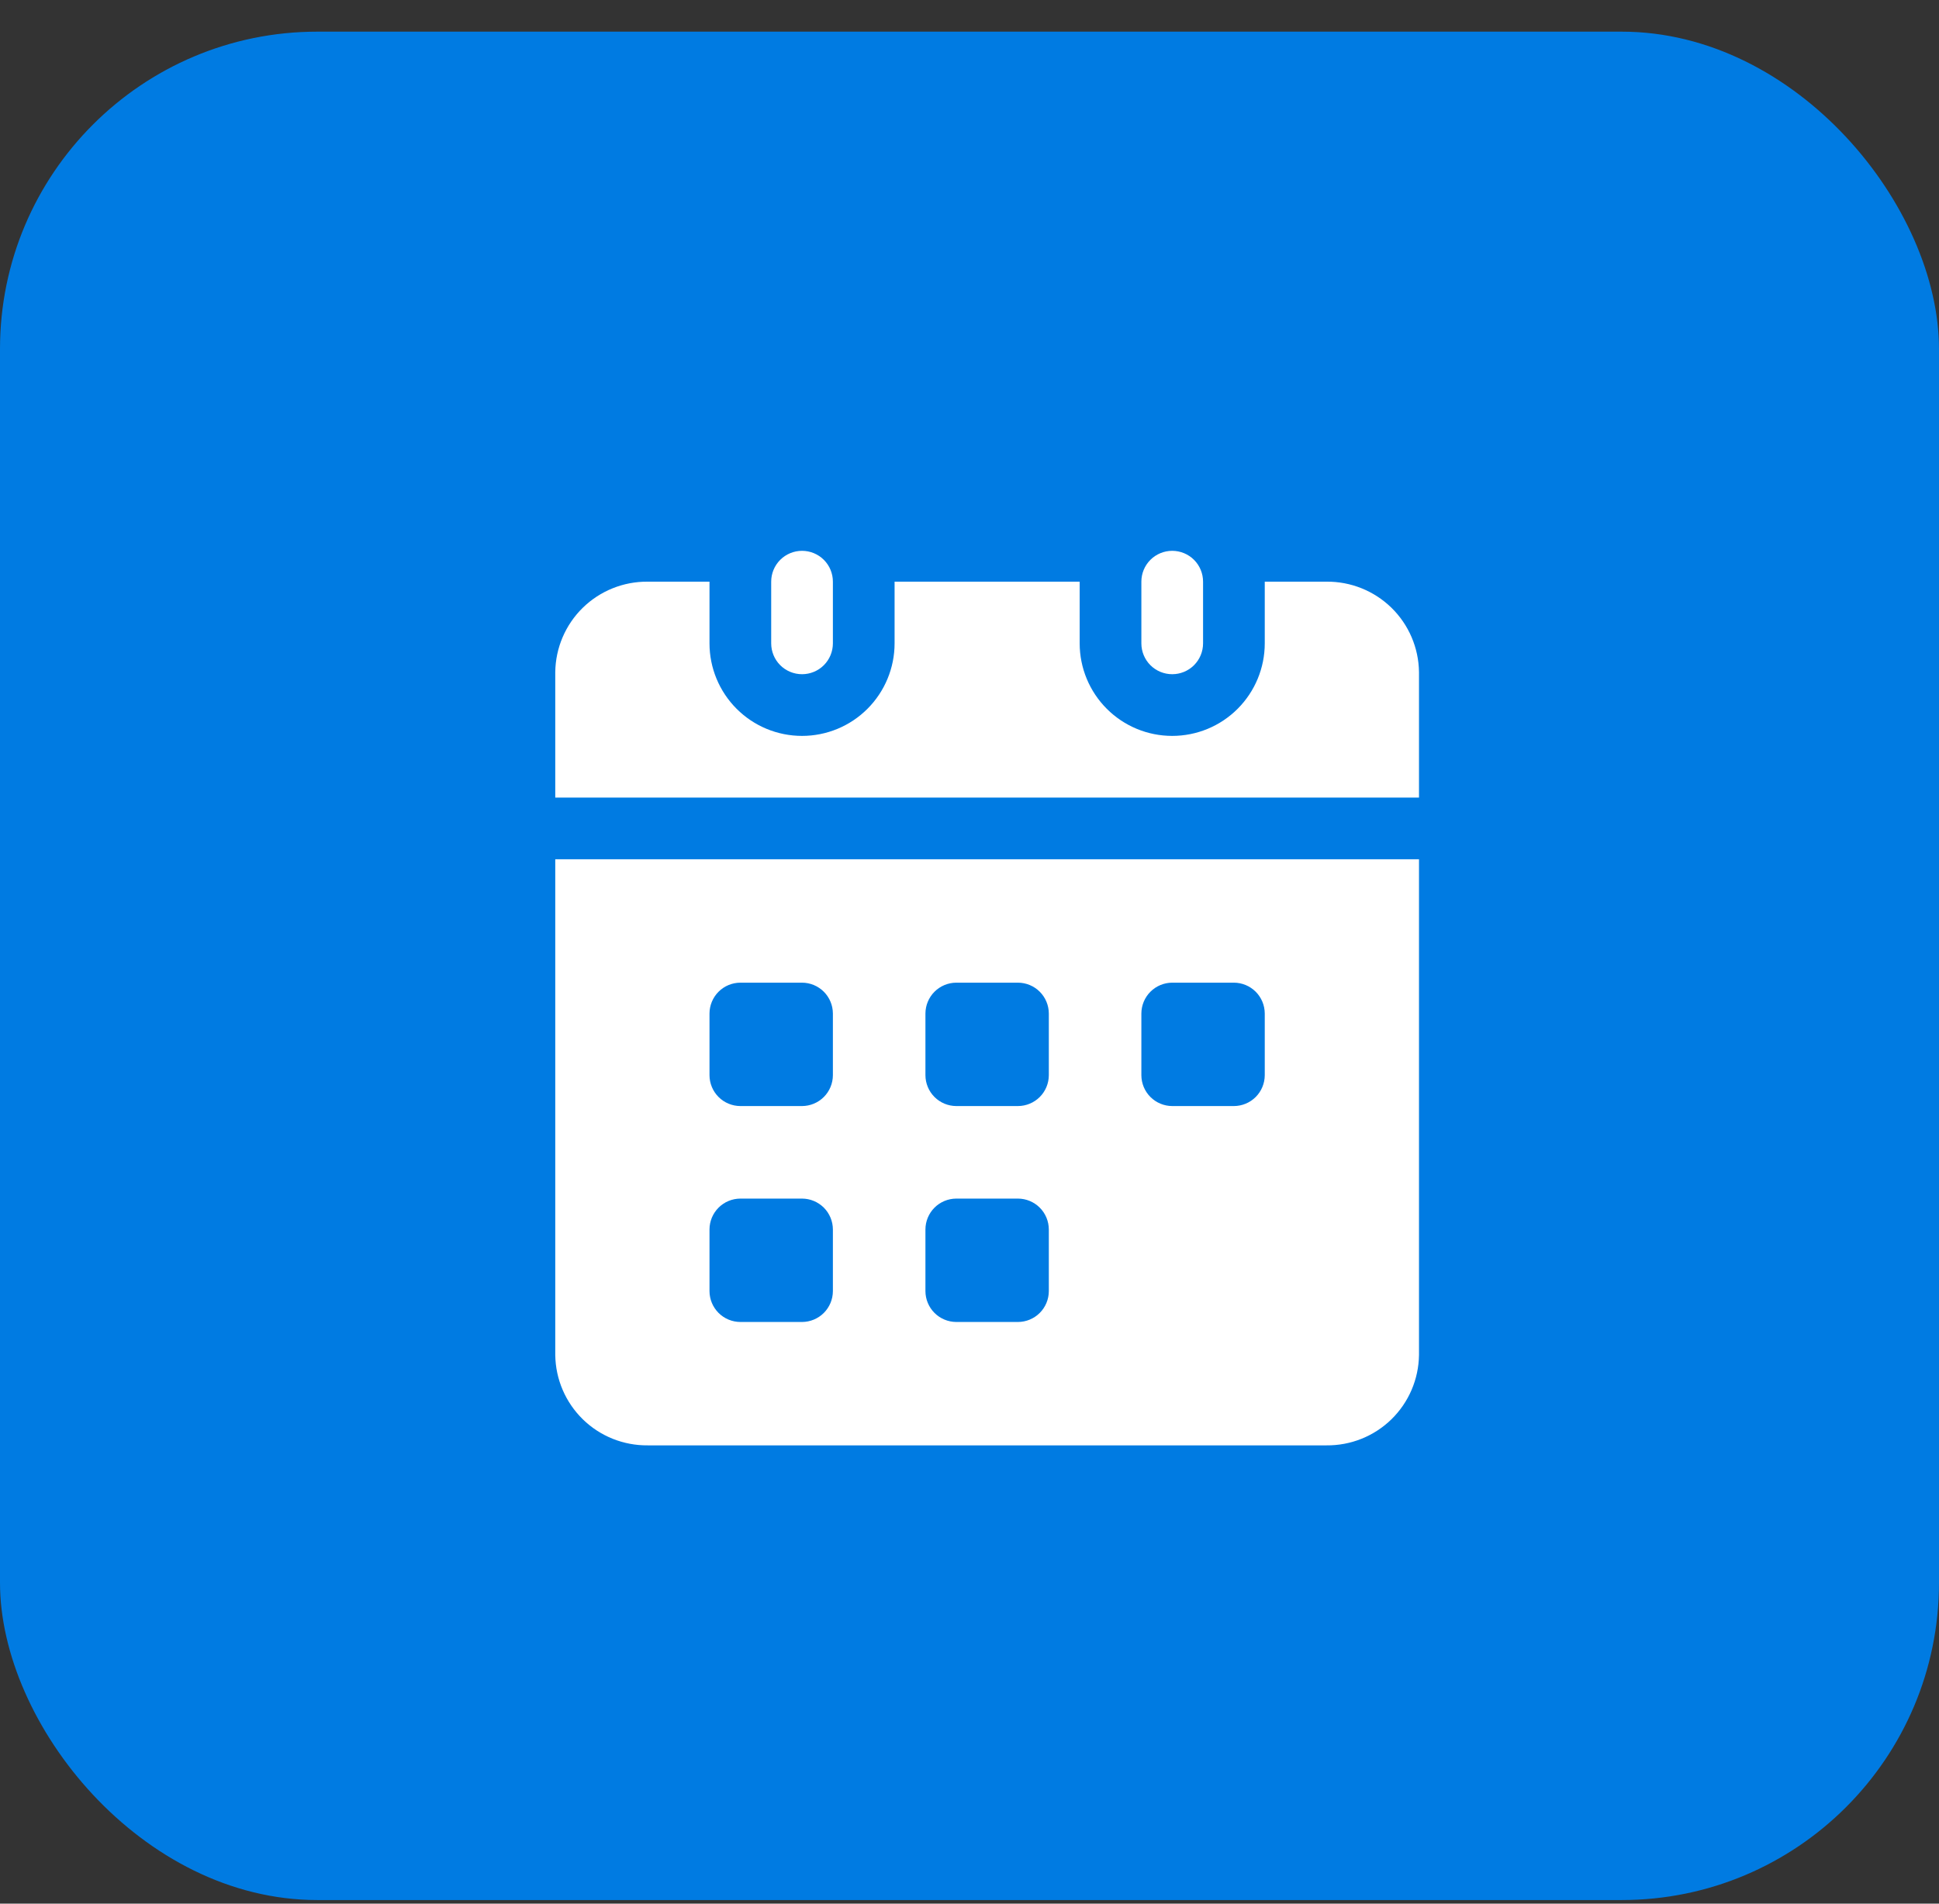
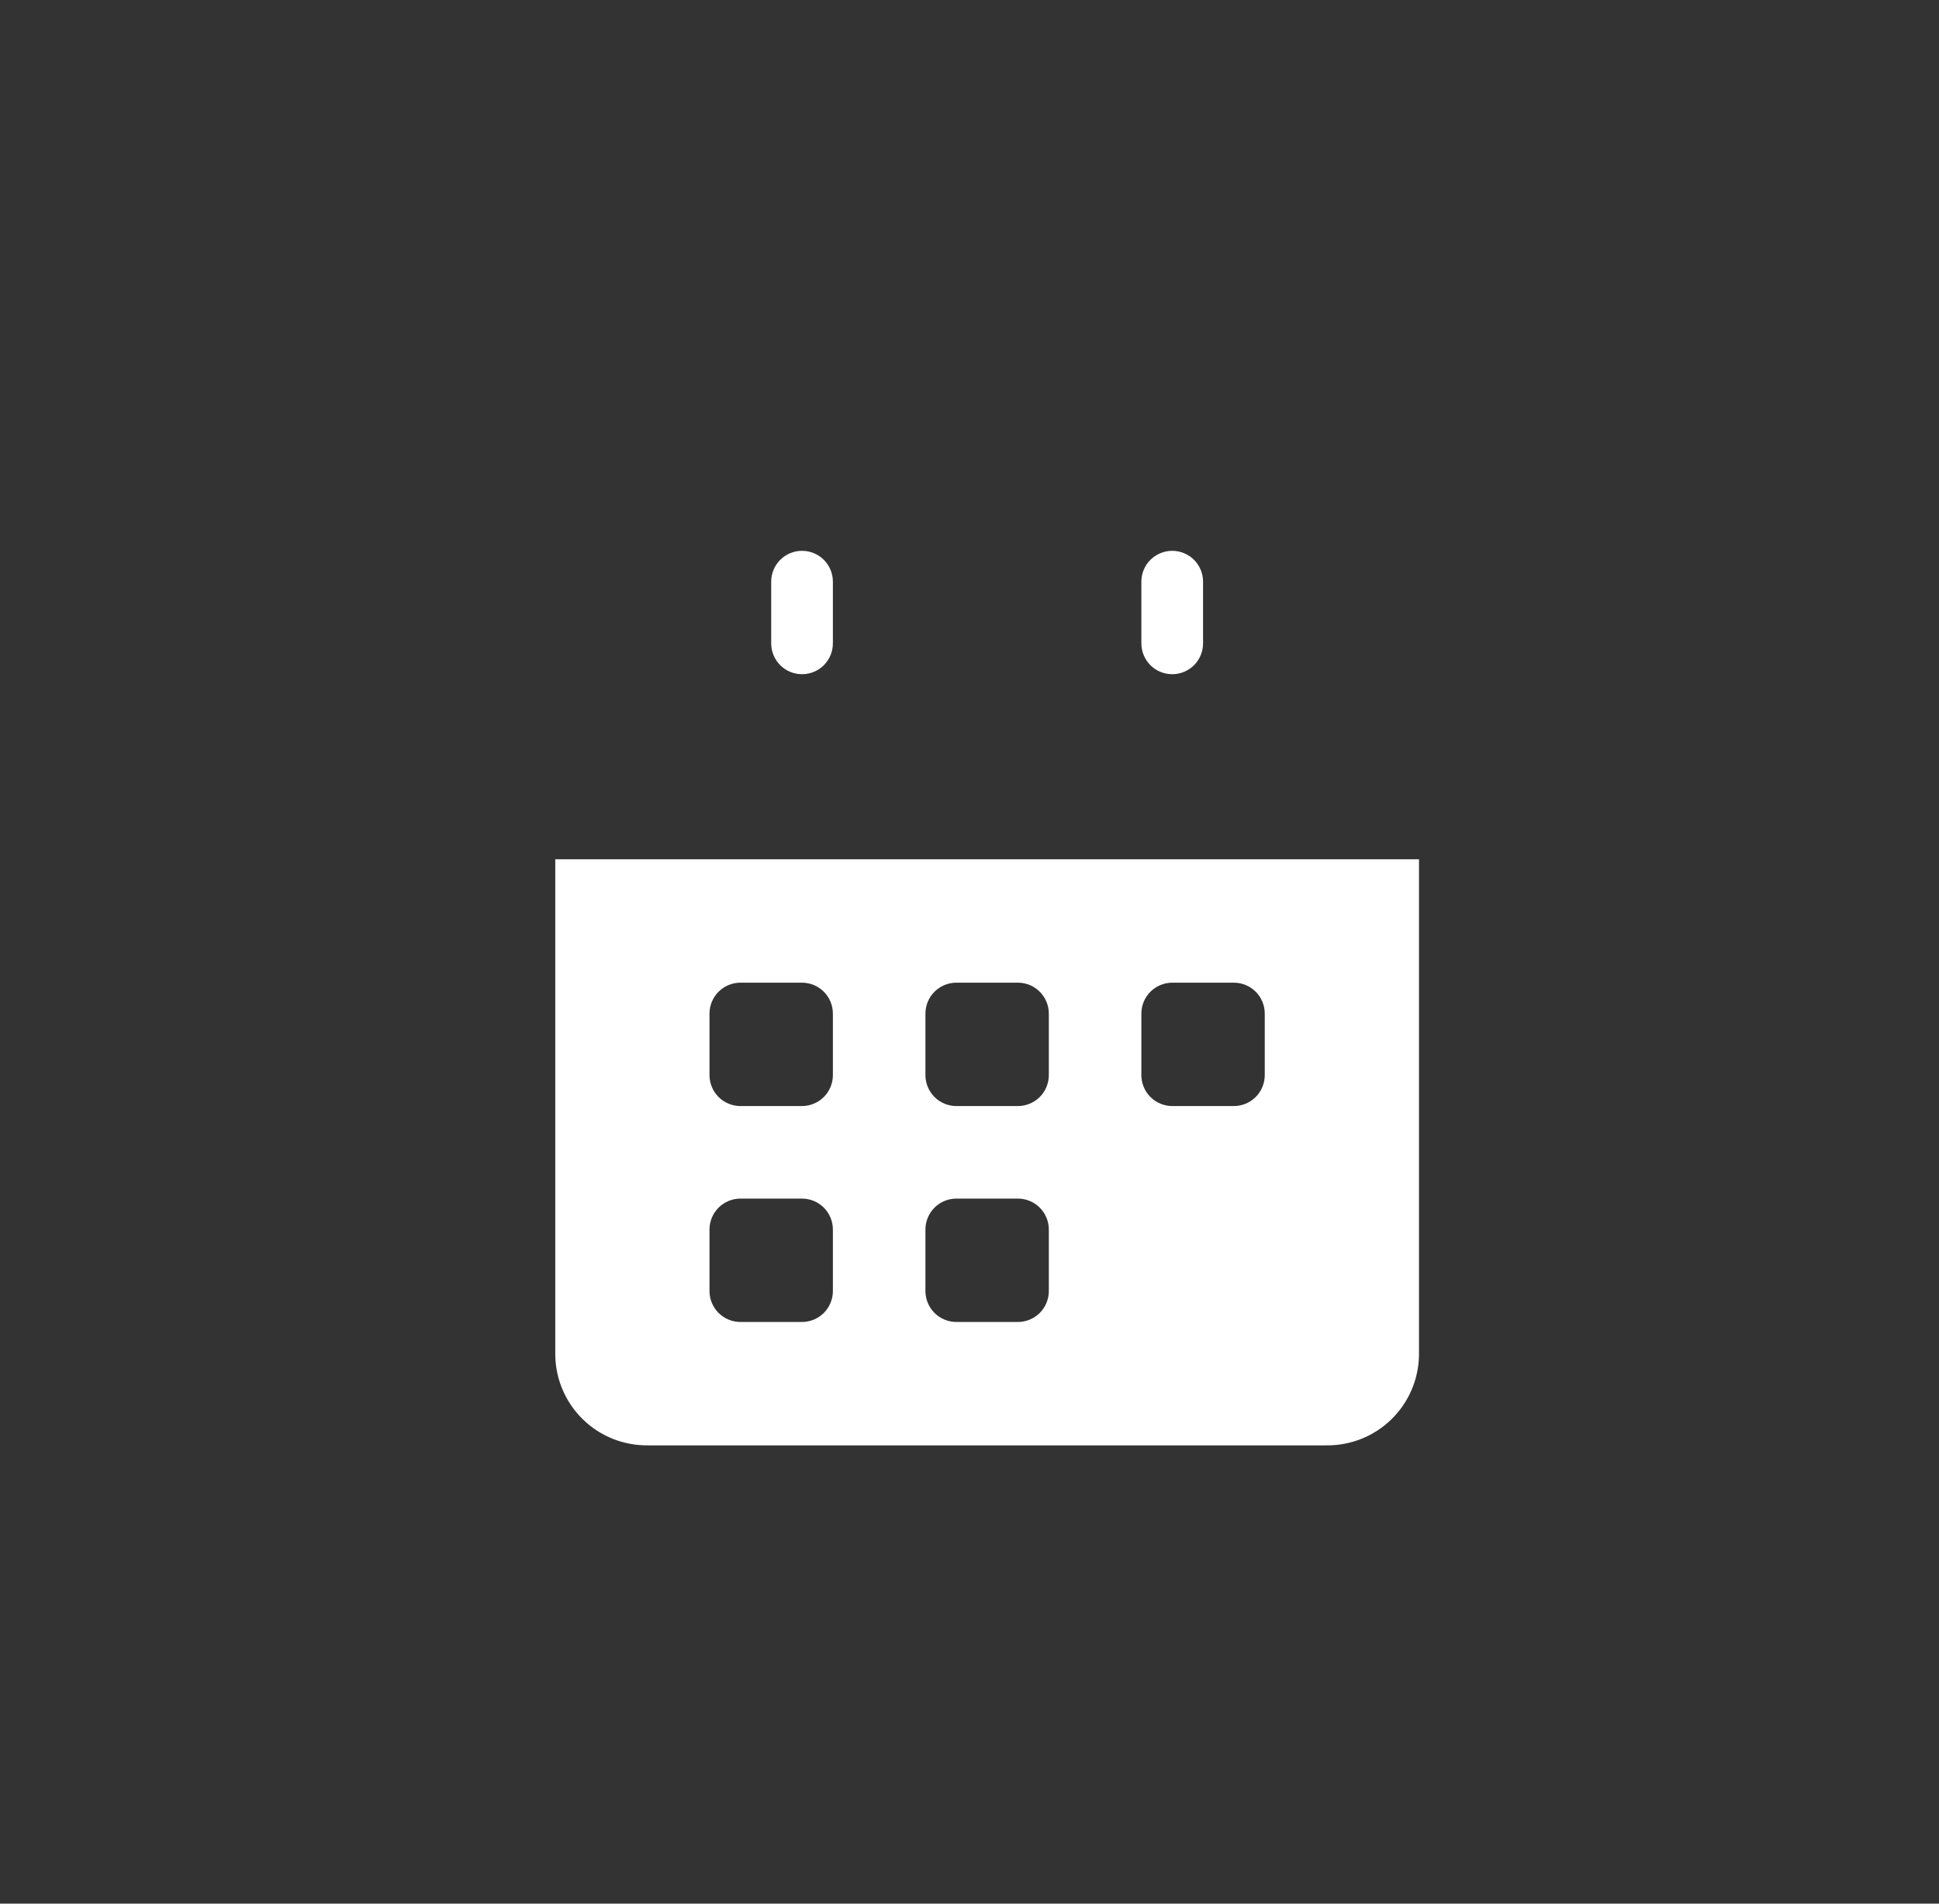
<svg xmlns="http://www.w3.org/2000/svg" width="55" height="54" viewBox="0 0 55 54" fill="none">
  <rect x="0" y="0" width="55" height="54" fill="#333333" stroke="none" />
-   <rect y="0.898" width="55" height="53" rx="9" fill="#007BE2" />
  <g clip-path="url(#clip0_4542_76854)">
-     <path d="M40.25 19.064V22.625H15.75V19.064C15.759 18.376 16.04 17.72 16.532 17.239C17.024 16.759 17.687 16.493 18.375 16.5H20.125V18.25C20.125 18.946 20.402 19.614 20.894 20.106C21.386 20.599 22.054 20.875 22.75 20.875C23.446 20.875 24.114 20.599 24.606 20.106C25.098 19.614 25.375 18.946 25.375 18.25V16.5H30.625V18.25C30.625 18.946 30.902 19.614 31.394 20.106C31.886 20.599 32.554 20.875 33.25 20.875C33.946 20.875 34.614 20.599 35.106 20.106C35.598 19.614 35.875 18.946 35.875 18.25V16.5H37.625C38.313 16.493 38.975 16.759 39.468 17.239C39.96 17.72 40.241 18.376 40.25 19.064Z" fill="white" />
    <path d="M15.75 24.375V38.436C15.759 39.124 16.04 39.78 16.532 40.261C17.024 40.742 17.687 41.007 18.375 41H37.625C38.313 41.007 38.975 40.742 39.468 40.261C39.96 39.78 40.241 39.124 40.25 38.436V24.375H15.75ZM23.625 36.625C23.624 36.857 23.532 37.079 23.368 37.243C23.204 37.407 22.982 37.499 22.75 37.5H21C20.768 37.499 20.546 37.407 20.382 37.243C20.218 37.079 20.126 36.857 20.125 36.625V34.875C20.126 34.643 20.218 34.421 20.382 34.257C20.546 34.093 20.768 34.001 21 34H22.75C22.982 34.001 23.204 34.093 23.368 34.257C23.532 34.421 23.624 34.643 23.625 34.875V36.625ZM23.625 30.5C23.624 30.732 23.532 30.954 23.368 31.118C23.204 31.282 22.982 31.374 22.75 31.375H21C20.768 31.374 20.546 31.282 20.382 31.118C20.218 30.954 20.126 30.732 20.125 30.5V28.75C20.126 28.518 20.218 28.296 20.382 28.132C20.546 27.968 20.768 27.876 21 27.875H22.75C22.982 27.876 23.204 27.968 23.368 28.132C23.532 28.296 23.624 28.518 23.625 28.75V30.5ZM29.75 36.625C29.749 36.857 29.657 37.079 29.493 37.243C29.329 37.407 29.107 37.499 28.875 37.5H27.125C26.893 37.499 26.671 37.407 26.507 37.243C26.343 37.079 26.251 36.857 26.25 36.625V34.875C26.251 34.643 26.343 34.421 26.507 34.257C26.671 34.093 26.893 34.001 27.125 34H28.875C29.107 34.001 29.329 34.093 29.493 34.257C29.657 34.421 29.749 34.643 29.75 34.875V36.625ZM29.75 30.5C29.749 30.732 29.657 30.954 29.493 31.118C29.329 31.282 29.107 31.374 28.875 31.375H27.125C26.893 31.374 26.671 31.282 26.507 31.118C26.343 30.954 26.251 30.732 26.25 30.5V28.75C26.251 28.518 26.343 28.296 26.507 28.132C26.671 27.968 26.893 27.876 27.125 27.875H28.875C29.107 27.876 29.329 27.968 29.493 28.132C29.657 28.296 29.749 28.518 29.75 28.75V30.5ZM35.875 30.5C35.874 30.732 35.782 30.954 35.618 31.118C35.454 31.282 35.232 31.374 35 31.375H33.25C33.018 31.374 32.796 31.282 32.632 31.118C32.468 30.954 32.376 30.732 32.375 30.5V28.75C32.376 28.518 32.468 28.296 32.632 28.132C32.796 27.968 33.018 27.876 33.25 27.875H35C35.232 27.876 35.454 27.968 35.618 28.132C35.782 28.296 35.874 28.518 35.875 28.75V30.5Z" fill="white" />
    <path d="M23.625 16.5V18.25C23.625 18.482 23.533 18.705 23.369 18.869C23.205 19.033 22.982 19.125 22.75 19.125C22.518 19.125 22.295 19.033 22.131 18.869C21.967 18.705 21.875 18.482 21.875 18.25V16.5C21.875 16.268 21.967 16.045 22.131 15.881C22.295 15.717 22.518 15.625 22.75 15.625C22.982 15.625 23.205 15.717 23.369 15.881C23.533 16.045 23.625 16.268 23.625 16.5Z" fill="white" />
    <path d="M34.125 16.5V18.25C34.125 18.482 34.033 18.705 33.869 18.869C33.705 19.033 33.482 19.125 33.25 19.125C33.018 19.125 32.795 19.033 32.631 18.869C32.467 18.705 32.375 18.482 32.375 18.25V16.5C32.375 16.268 32.467 16.045 32.631 15.881C32.795 15.717 33.018 15.625 33.25 15.625C33.482 15.625 33.705 15.717 33.869 15.881C34.033 16.045 34.125 16.268 34.125 16.5Z" fill="white" />
  </g>
  <defs>
    <clipPath id="clip0_4542_76854">
      <rect width="28" height="28" fill="white" transform="translate(14 13)" />
    </clipPath>
  </defs>
</svg>